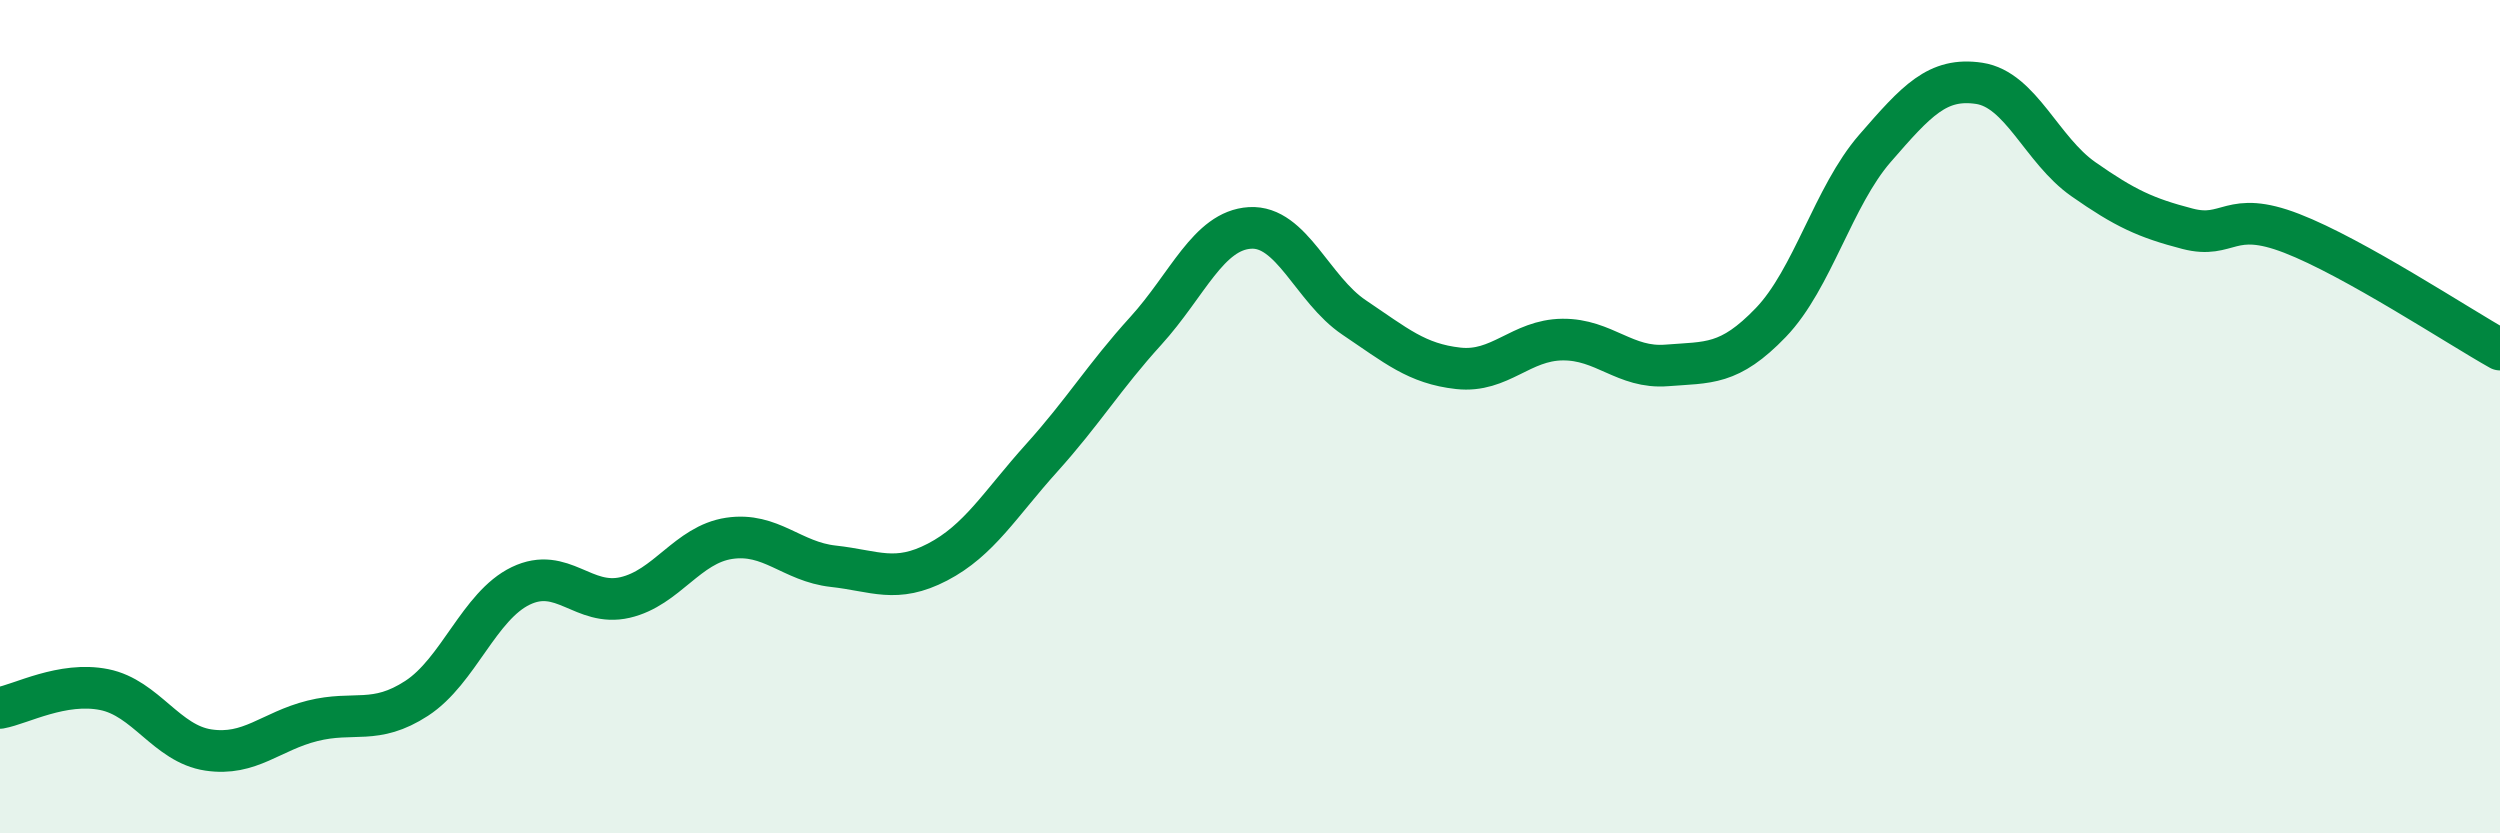
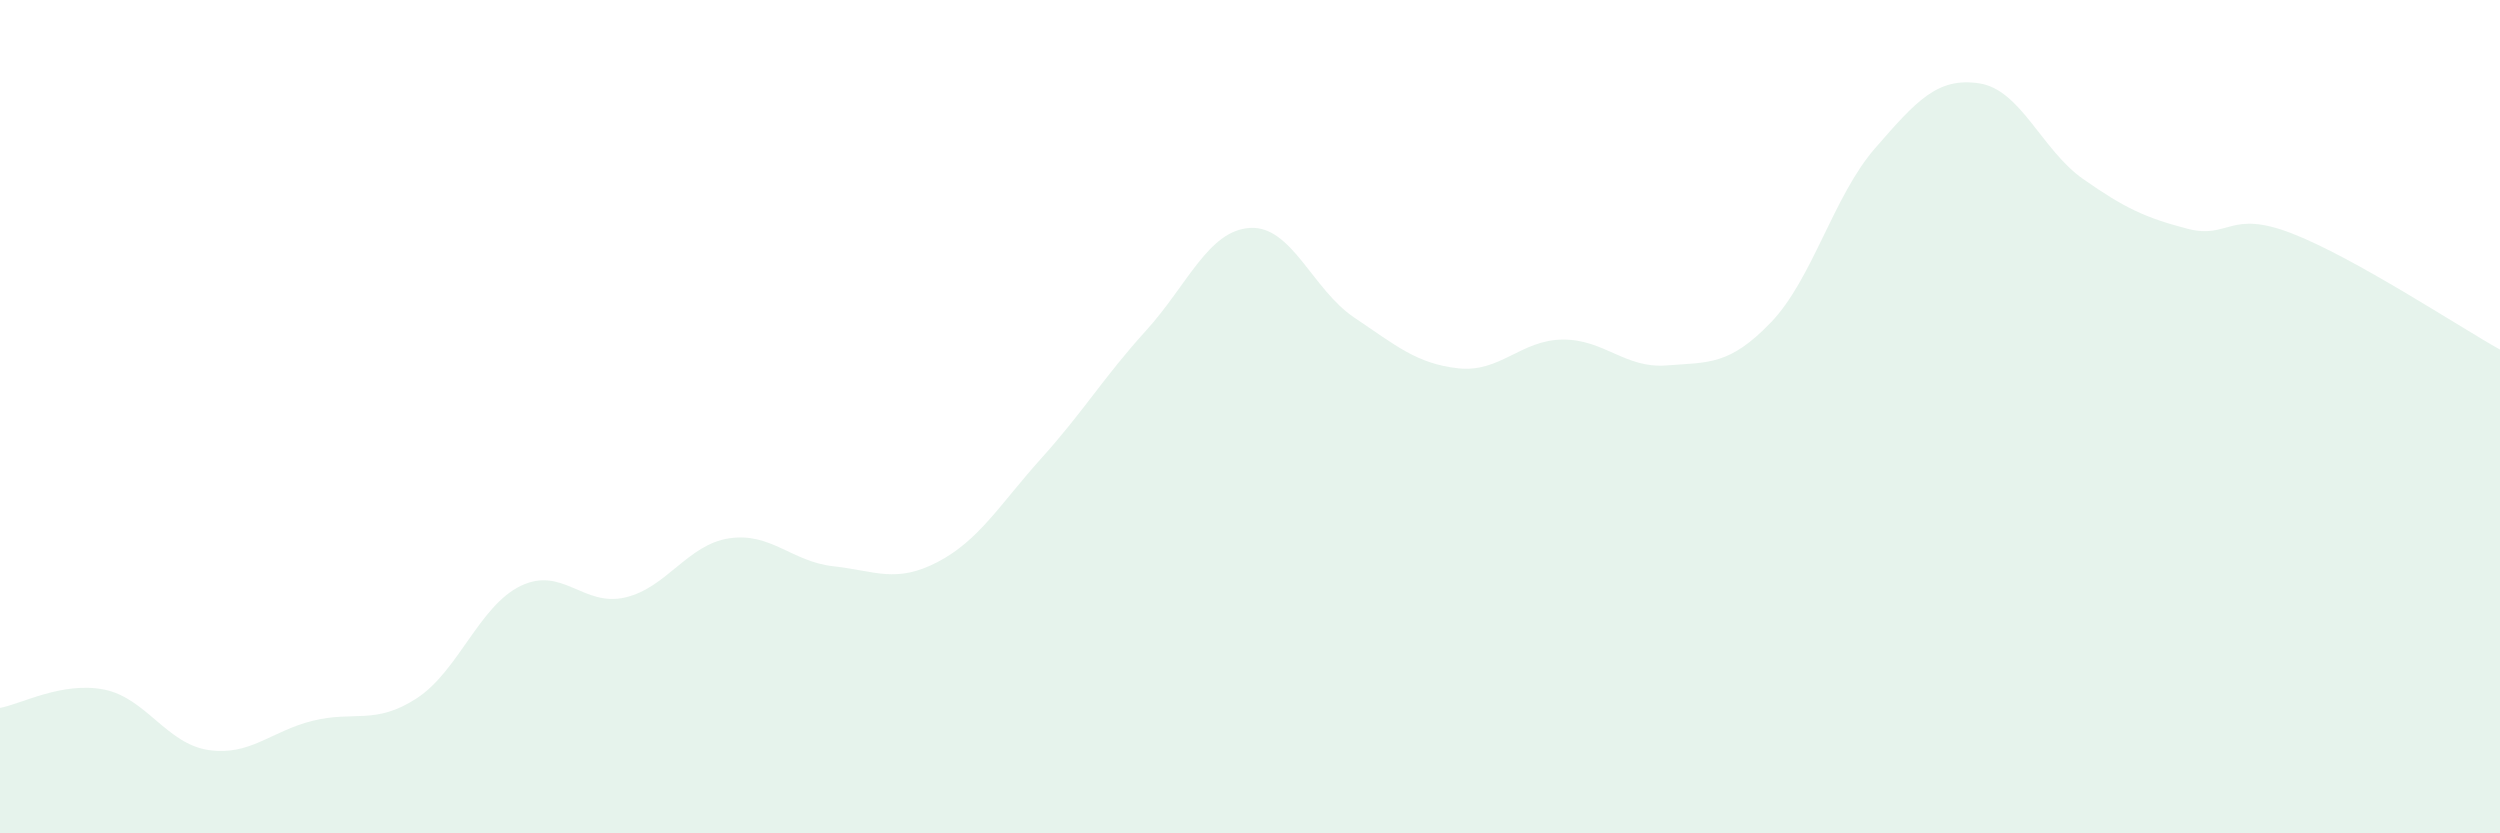
<svg xmlns="http://www.w3.org/2000/svg" width="60" height="20" viewBox="0 0 60 20">
  <path d="M 0,16.99 C 0.5,16.9 1.5,16.35 2.5,16.55 C 3.5,16.75 4,17.85 5,18 C 6,18.15 6.5,17.55 7.5,17.3 C 8.5,17.05 9,17.41 10,16.76 C 11,16.11 11.5,14.54 12.5,14.06 C 13.5,13.58 14,14.57 15,14.34 C 16,14.11 16.5,13.07 17.5,12.92 C 18.5,12.77 19,13.48 20,13.59 C 21,13.7 21.5,14.01 22.5,13.49 C 23.5,12.97 24,12.1 25,10.99 C 26,9.88 26.5,9.04 27.5,7.94 C 28.5,6.84 29,5.53 30,5.47 C 31,5.41 31.5,6.95 32.5,7.62 C 33.5,8.29 34,8.73 35,8.84 C 36,8.95 36.5,8.16 37.5,8.15 C 38.5,8.14 39,8.85 40,8.77 C 41,8.69 41.5,8.78 42.5,7.74 C 43.5,6.7 44,4.71 45,3.56 C 46,2.41 46.5,1.85 47.5,2 C 48.5,2.15 49,3.6 50,4.3 C 51,5 51.5,5.23 52.5,5.49 C 53.5,5.75 53.5,5.02 55,5.6 C 56.5,6.18 59,7.83 60,8.39L60 20L0 20Z" fill="#008740" opacity="0.1" stroke-linecap="round" stroke-linejoin="round" />
-   <path d="M 0,16.99 C 0.5,16.9 1.5,16.35 2.5,16.55 C 3.5,16.75 4,17.85 5,18 C 6,18.15 6.5,17.55 7.5,17.3 C 8.5,17.05 9,17.41 10,16.76 C 11,16.11 11.5,14.54 12.5,14.06 C 13.5,13.58 14,14.57 15,14.34 C 16,14.11 16.5,13.07 17.5,12.92 C 18.5,12.77 19,13.48 20,13.59 C 21,13.7 21.5,14.01 22.5,13.49 C 23.5,12.97 24,12.1 25,10.99 C 26,9.88 26.5,9.04 27.5,7.94 C 28.5,6.84 29,5.53 30,5.47 C 31,5.41 31.5,6.95 32.5,7.62 C 33.5,8.29 34,8.73 35,8.84 C 36,8.95 36.5,8.16 37.5,8.15 C 38.5,8.14 39,8.85 40,8.77 C 41,8.69 41.5,8.78 42.5,7.74 C 43.5,6.7 44,4.71 45,3.56 C 46,2.41 46.5,1.85 47.5,2 C 48.5,2.15 49,3.6 50,4.3 C 51,5 51.5,5.23 52.5,5.49 C 53.5,5.75 53.5,5.02 55,5.6 C 56.5,6.18 59,7.83 60,8.39" stroke="#008740" stroke-width="1" fill="none" stroke-linecap="round" stroke-linejoin="round" />
</svg>